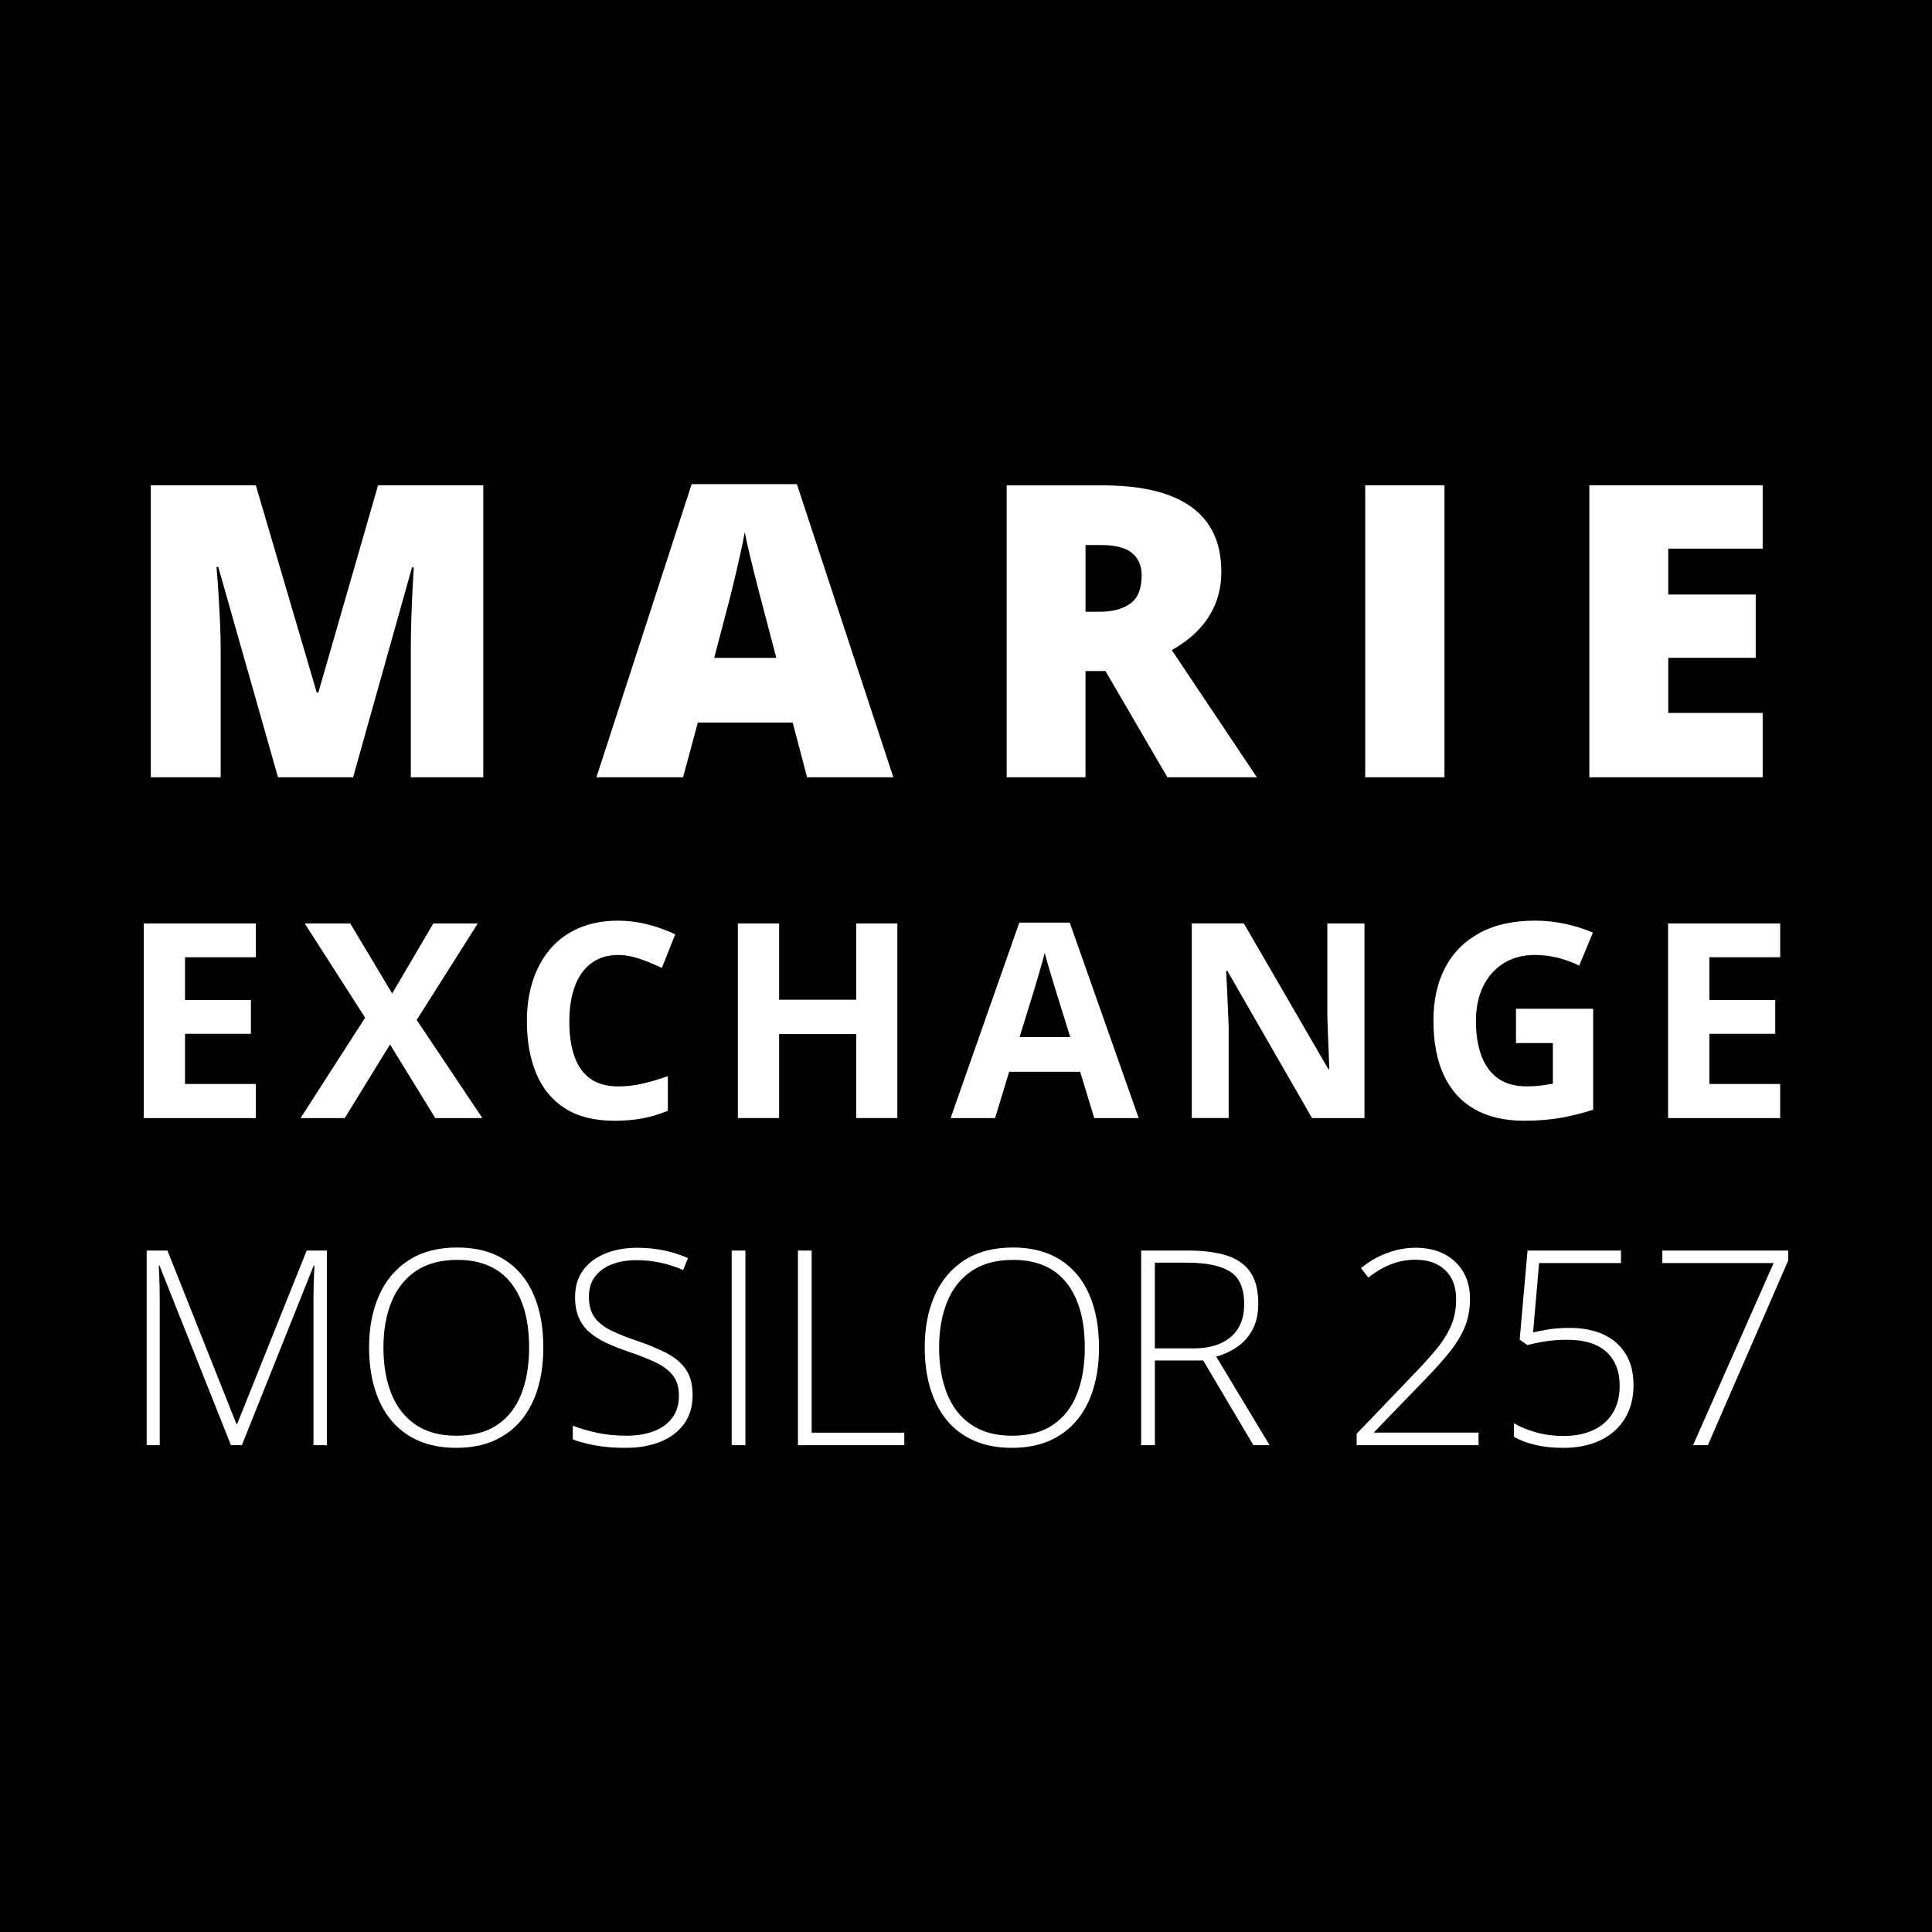
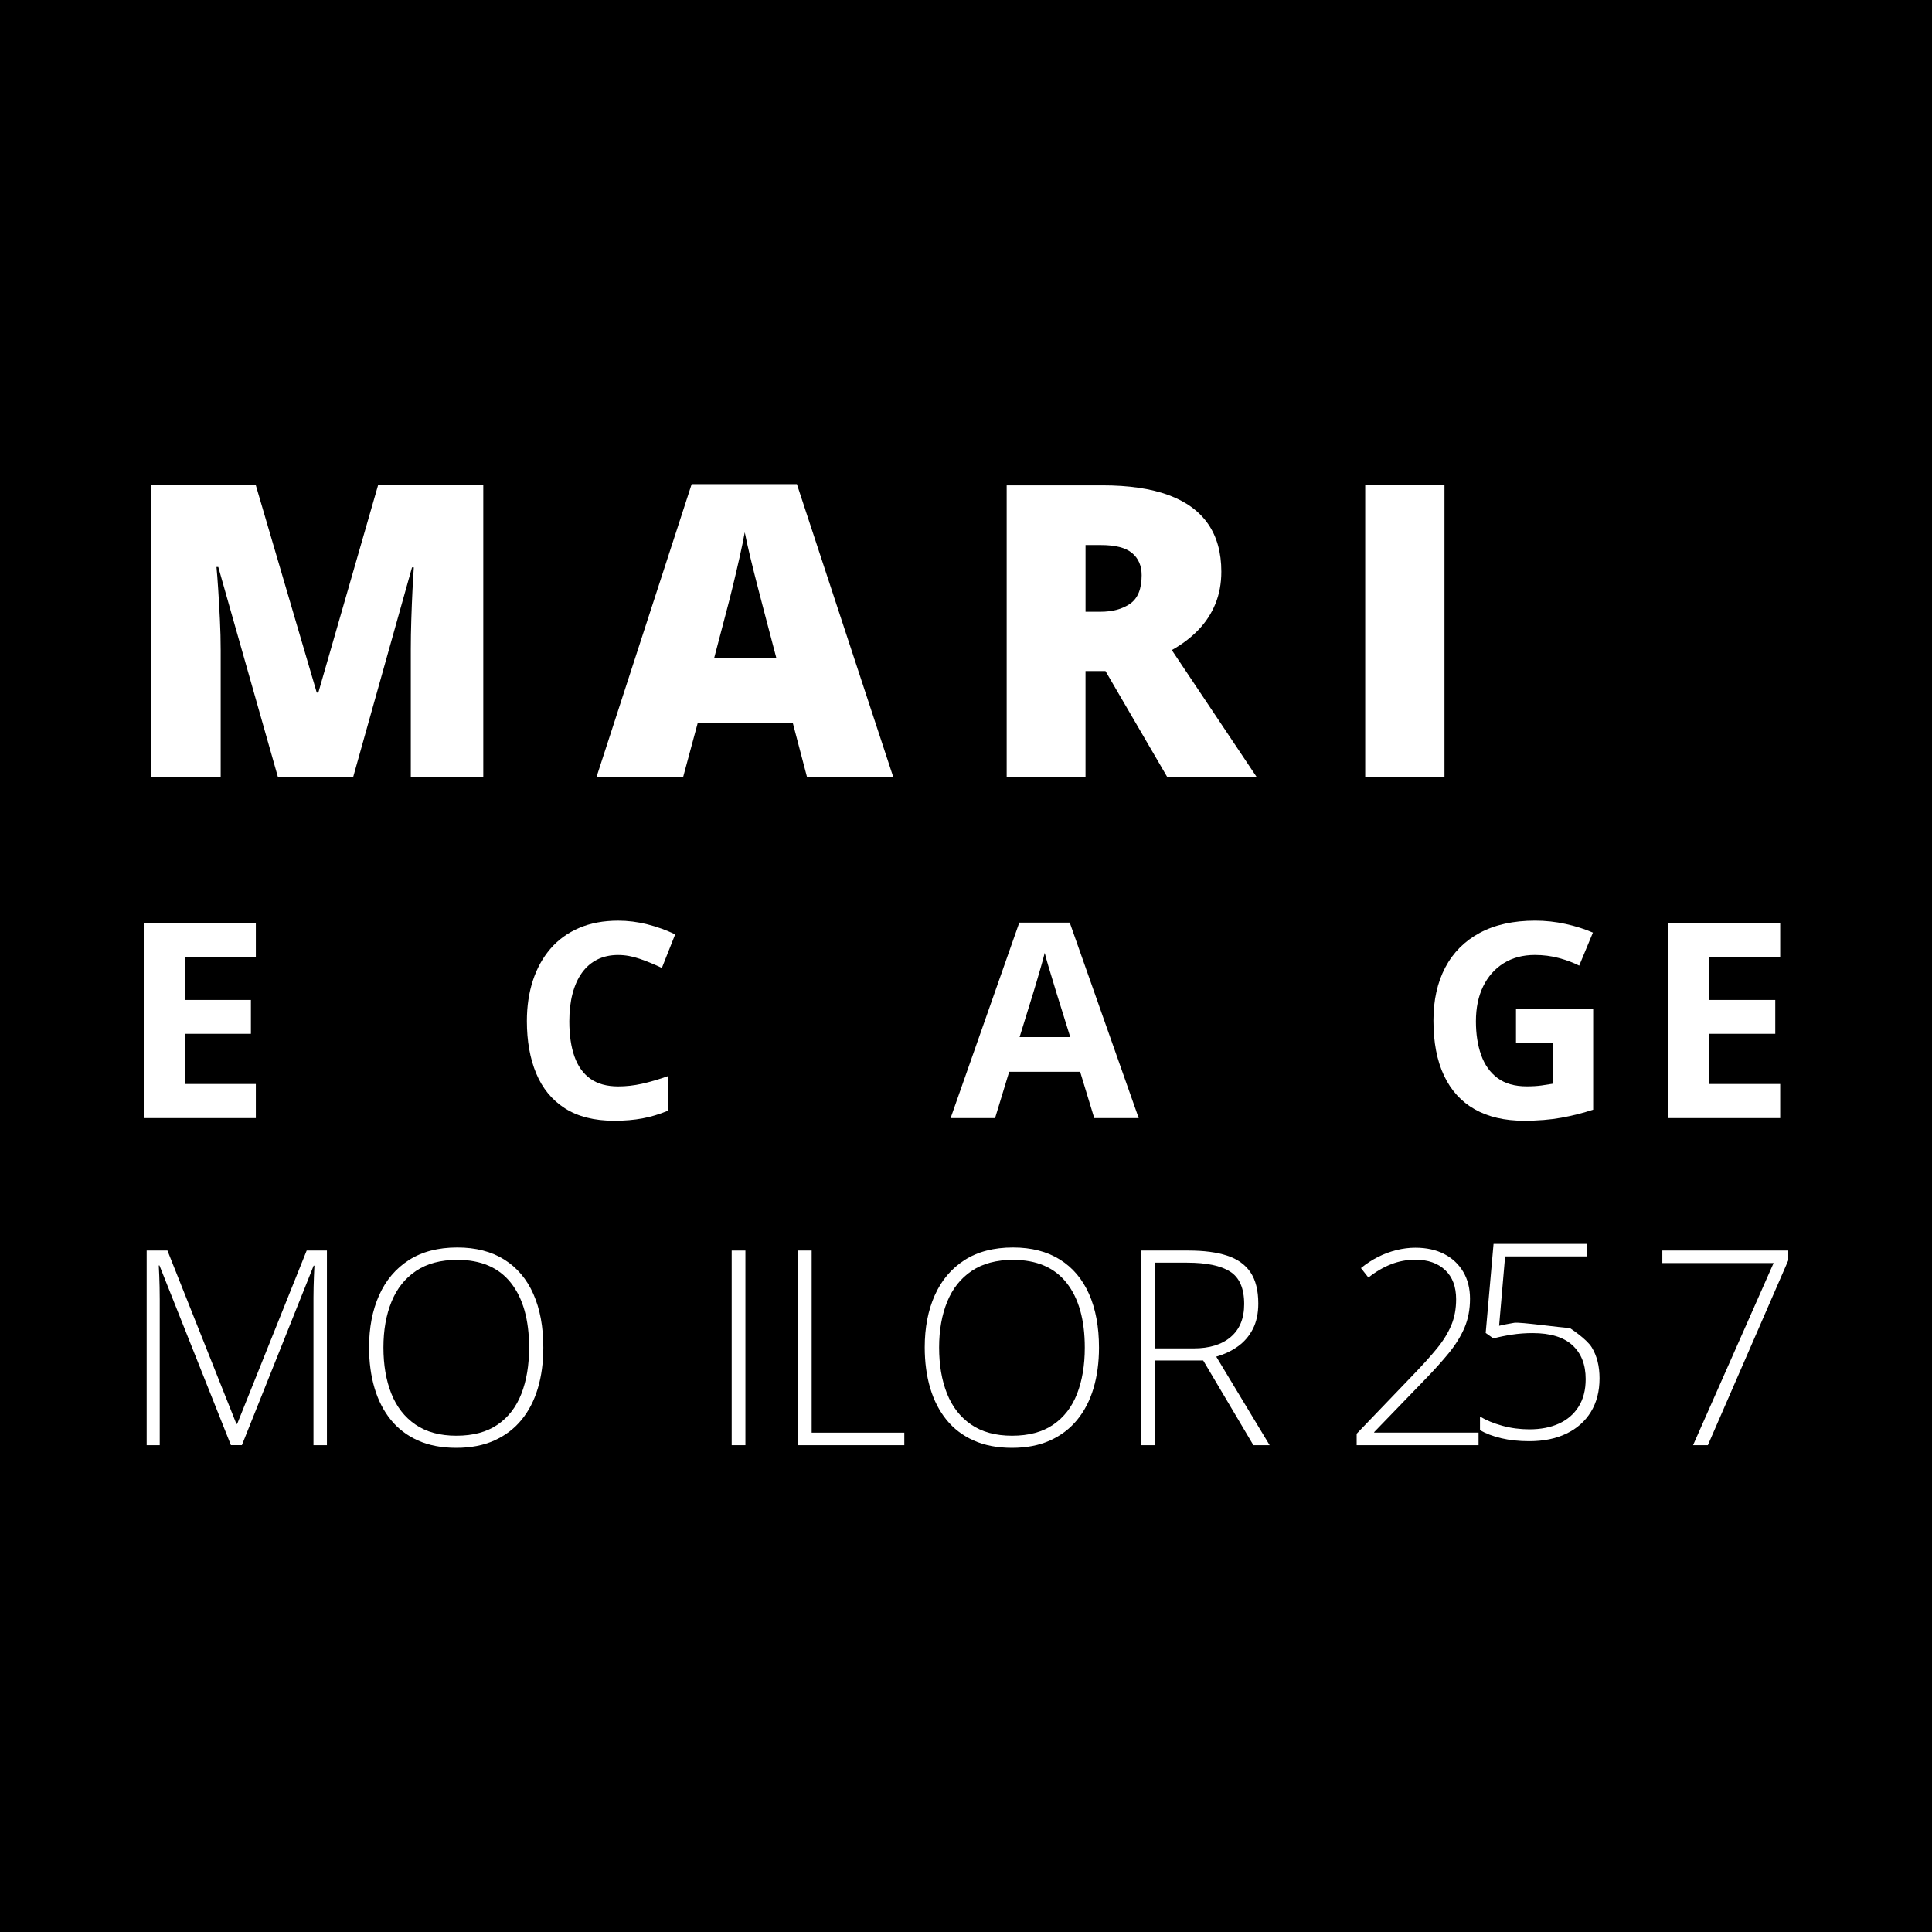
<svg xmlns="http://www.w3.org/2000/svg" version="1.1" id="Layer_1_copy_2" x="0px" y="0px" width="85.039px" height="85.039px" viewBox="0 0 85.039 85.039" enable-background="new 0 0 85.039 85.039" xml:space="preserve">
  <g id="Layer_2_2_">
</g>
  <rect width="85.039" height="85.039" />
  <g>
    <path fill="#FFFFFF" d="M12.236,34.212l-2.628-9.255H9.529c0.023,0.24,0.048,0.565,0.075,0.976s0.051,0.853,0.075,1.327   s0.035,0.932,0.035,1.371v5.581H6.638v-12.85h4.623l2.681,9.123h0.07l2.628-9.123h4.632v12.85h-3.19v-5.634   c0-0.404,0.007-0.839,0.022-1.305s0.032-0.905,0.053-1.318s0.04-0.74,0.057-0.98h-0.079l-2.593,9.237H12.236z" />
    <path fill="#FFFFFF" d="M35.524,34.212l-0.633-2.408h-4.175l-0.65,2.408h-3.814l4.192-12.902h4.632l4.245,12.902H35.524z    M34.17,28.957l-0.554-2.109c-0.059-0.229-0.144-0.555-0.255-0.98s-0.221-0.864-0.33-1.318s-0.192-0.828-0.25-1.121   c-0.053,0.293-0.127,0.655-0.224,1.085s-0.196,0.857-0.299,1.279s-0.192,0.773-0.268,1.055l-0.554,2.109H34.17z" />
    <path fill="#FFFFFF" d="M48.52,21.363c1.166,0,2.136,0.142,2.909,0.426s1.354,0.708,1.745,1.27   c0.389,0.563,0.584,1.263,0.584,2.101c0,0.521-0.088,0.996-0.264,1.424s-0.426,0.81-0.752,1.147   c-0.324,0.337-0.713,0.631-1.164,0.883l3.744,5.599h-3.938l-2.725-4.676h-0.879v4.676H44.31v-12.85H48.52z M48.467,23.991h-0.686   v2.936h0.65c0.533,0,0.97-0.117,1.31-0.352s0.51-0.653,0.51-1.257c0-0.416-0.141-0.741-0.422-0.976S49.094,23.991,48.467,23.991z" />
    <path fill="#FFFFFF" d="M60.091,34.212v-12.85h3.489v12.85H60.091z" />
-     <path fill="#FFFFFF" d="M77.586,34.212h-7.629v-12.85h7.629v2.786H73.43v2.021h3.85v2.786h-3.85v2.426h4.156V34.212z" />
    <path fill="#FFFFFF" d="M11.261,49.213H6.327v-8.567h4.934v1.488H8.144v1.881h2.9v1.488h-2.9v2.209h3.117V49.213z" />
-     <path fill="#FFFFFF" d="M21.233,49.213h-2.074l-1.992-3.24l-1.992,3.24h-1.945l2.842-4.418l-2.66-4.149h2.004l1.846,3.083   l1.811-3.083h1.957l-2.689,4.249L21.233,49.213z" />
    <path fill="#FFFFFF" d="M27.21,42.035c-0.348,0-0.655,0.067-0.923,0.202s-0.492,0.329-0.674,0.583   c-0.182,0.254-0.319,0.561-0.413,0.92s-0.141,0.764-0.141,1.213c0,0.605,0.075,1.121,0.226,1.549s0.384,0.754,0.7,0.979   s0.725,0.338,1.225,0.338c0.348,0,0.696-0.039,1.046-0.117s0.729-0.189,1.14-0.334v1.523c-0.379,0.156-0.752,0.268-1.119,0.336   s-0.779,0.104-1.236,0.104c-0.883,0-1.608-0.184-2.177-0.549s-0.989-0.877-1.263-1.535s-0.41-1.426-0.41-2.305   c0-0.648,0.088-1.242,0.264-1.781c0.176-0.54,0.434-1.006,0.773-1.401s0.76-0.699,1.26-0.914s1.074-0.322,1.723-0.322   c0.426,0,0.853,0.054,1.28,0.161s0.837,0.255,1.228,0.442l-0.586,1.477c-0.32-0.152-0.643-0.285-0.967-0.398   S27.523,42.035,27.21,42.035z" />
-     <path fill="#FFFFFF" d="M39.498,49.213h-1.811v-3.697h-3.393v3.697h-1.816v-8.567h1.816v3.358h3.393v-3.358h1.811V49.213z" />
    <path fill="#FFFFFF" d="M48.164,49.213l-0.621-2.039H44.42l-0.621,2.039h-1.957l3.023-8.602h2.221l3.035,8.602H48.164z    M47.109,45.65l-0.621-1.992c-0.039-0.133-0.091-0.305-0.155-0.514c-0.064-0.208-0.129-0.421-0.193-0.638s-0.116-0.405-0.155-0.565   c-0.039,0.16-0.093,0.358-0.161,0.595s-0.134,0.46-0.196,0.671c-0.063,0.211-0.107,0.361-0.135,0.451l-0.615,1.992H47.109z" />
-     <path fill="#FFFFFF" d="M60.059,49.213H57.75l-3.727-6.481h-0.053c0.016,0.27,0.029,0.542,0.041,0.815s0.023,0.545,0.035,0.816   s0.023,0.545,0.035,0.818v4.031h-1.623v-8.567h2.291l3.721,6.417h0.041c-0.008-0.266-0.018-0.529-0.029-0.791   s-0.022-0.523-0.032-0.785s-0.019-0.523-0.026-0.785v-4.055h1.635V49.213z" />
    <path fill="#FFFFFF" d="M66.727,44.402h3.398v4.441c-0.449,0.148-0.916,0.266-1.4,0.354s-1.033,0.133-1.646,0.133   c-0.852,0-1.574-0.168-2.168-0.504s-1.045-0.832-1.354-1.488s-0.463-1.463-0.463-2.42c0-0.898,0.174-1.676,0.52-2.333   c0.346-0.656,0.852-1.164,1.518-1.523s1.479-0.539,2.439-0.539c0.453,0,0.9,0.049,1.342,0.146s0.842,0.225,1.201,0.381   l-0.604,1.453c-0.262-0.133-0.561-0.244-0.896-0.334s-0.688-0.135-1.055-0.135c-0.527,0-0.984,0.121-1.373,0.363   s-0.689,0.581-0.902,1.016c-0.213,0.436-0.32,0.949-0.32,1.539c0,0.559,0.076,1.053,0.229,1.484s0.393,0.77,0.721,1.014   s0.756,0.367,1.283,0.367c0.258,0,0.477-0.014,0.654-0.039s0.344-0.051,0.5-0.078v-1.787h-1.623V44.402z" />
    <path fill="#FFFFFF" d="M78.357,49.213h-4.934v-8.567h4.934v1.488H75.24v1.881h2.9v1.488h-2.9v2.209h3.117V49.213z" />
    <path fill="#FFFFFF" d="M10.165,63.611l-3.146-7.91H6.989c0.008,0.145,0.015,0.297,0.021,0.455s0.011,0.322,0.015,0.494   s0.006,0.352,0.006,0.539v6.422H6.456v-8.566H7.37l3.035,7.629h0.035l3.059-7.629h0.891v8.566h-0.592v-6.492   c0-0.152,0.002-0.309,0.006-0.469s0.009-0.318,0.015-0.477s0.013-0.313,0.021-0.461h-0.035l-3.158,7.898H10.165z" />
    <path fill="#FFFFFF" d="M23.915,59.316c0,0.652-0.08,1.248-0.24,1.787s-0.4,1.004-0.721,1.395s-0.72,0.693-1.198,0.908   s-1.036,0.322-1.673,0.322c-0.641,0-1.201-0.107-1.682-0.322s-0.88-0.518-1.198-0.91s-0.558-0.859-0.718-1.4   s-0.24-1.139-0.24-1.791c0-0.867,0.147-1.631,0.442-2.291s0.73-1.176,1.307-1.547s1.288-0.557,2.136-0.557   c0.813,0,1.501,0.178,2.065,0.531s0.992,0.859,1.283,1.518S23.915,58.402,23.915,59.316z M16.877,59.311   c0,0.766,0.115,1.441,0.346,2.025s0.584,1.039,1.061,1.367s1.078,0.492,1.805,0.492c0.734,0,1.338-0.162,1.811-0.486   s0.822-0.777,1.049-1.359s0.34-1.26,0.34-2.033c0-1.223-0.267-2.172-0.8-2.848s-1.319-1.014-2.358-1.014   c-0.73,0-1.337,0.162-1.819,0.486s-0.842,0.775-1.078,1.354S16.877,58.545,16.877,59.311z" />
-     <path fill="#FFFFFF" d="M30.486,61.402c0,0.512-0.129,0.941-0.387,1.287s-0.607,0.605-1.049,0.779s-0.941,0.26-1.5,0.26   c-0.348,0-0.663-0.016-0.946-0.049s-0.539-0.078-0.768-0.133s-0.437-0.117-0.624-0.188v-0.604c0.305,0.117,0.657,0.221,1.058,0.309   s0.837,0.131,1.31,0.131c0.445,0,0.841-0.064,1.187-0.193s0.618-0.324,0.817-0.586s0.299-0.592,0.299-0.99   c0-0.352-0.083-0.639-0.249-0.863s-0.415-0.418-0.747-0.58s-0.75-0.328-1.254-0.496c-0.352-0.121-0.671-0.248-0.958-0.383   s-0.532-0.291-0.735-0.469s-0.358-0.393-0.466-0.645s-0.161-0.551-0.161-0.895c0-0.473,0.12-0.869,0.36-1.191   s0.566-0.566,0.979-0.732s0.876-0.25,1.392-0.25c0.41,0,0.8,0.039,1.169,0.115s0.726,0.189,1.069,0.342L30.07,55.9   c-0.344-0.148-0.688-0.258-1.031-0.328s-0.684-0.105-1.02-0.105c-0.402,0-0.761,0.061-1.075,0.18s-0.563,0.297-0.747,0.535   s-0.275,0.539-0.275,0.902c0,0.375,0.085,0.678,0.255,0.908s0.412,0.422,0.727,0.574s0.687,0.301,1.116,0.445   c0.508,0.172,0.945,0.354,1.313,0.543s0.651,0.428,0.853,0.717S30.486,60.938,30.486,61.402z" />
    <path fill="#FFFFFF" d="M32.206,63.611v-8.566h0.604v8.566H32.206z" />
    <path fill="#FFFFFF" d="M35.122,63.611v-8.566h0.604v8.016h4.078v0.551H35.122z" />
    <path fill="#FFFFFF" d="M48.373,59.316c0,0.652-0.08,1.248-0.24,1.787s-0.4,1.004-0.721,1.395s-0.72,0.693-1.198,0.908   s-1.036,0.322-1.673,0.322c-0.641,0-1.201-0.107-1.682-0.322s-0.88-0.518-1.198-0.91s-0.558-0.859-0.718-1.4   s-0.24-1.139-0.24-1.791c0-0.867,0.147-1.631,0.442-2.291s0.73-1.176,1.307-1.547s1.288-0.557,2.136-0.557   c0.813,0,1.501,0.178,2.065,0.531s0.992,0.859,1.283,1.518S48.373,58.402,48.373,59.316z M41.336,59.311   c0,0.766,0.115,1.441,0.346,2.025s0.584,1.039,1.061,1.367s1.078,0.492,1.805,0.492c0.734,0,1.338-0.162,1.811-0.486   s0.822-0.777,1.049-1.359s0.34-1.26,0.34-2.033c0-1.223-0.267-2.172-0.8-2.848s-1.319-1.014-2.358-1.014   c-0.73,0-1.337,0.162-1.819,0.486s-0.842,0.775-1.078,1.354S41.336,58.545,41.336,59.311z" />
    <path fill="#FFFFFF" d="M52.309,55.045c0.68,0,1.246,0.074,1.701,0.223S54.809,55.66,55.039,56s0.346,0.799,0.346,1.377   c0,0.434-0.08,0.807-0.238,1.117s-0.375,0.564-0.652,0.764s-0.598,0.352-0.961,0.457l2.35,3.896h-0.715l-2.209-3.727h-2.127v3.727   h-0.604v-8.566H52.309z M52.25,55.578h-1.418v3.773h1.705c0.699,0,1.244-0.168,1.637-0.504s0.59-0.818,0.59-1.447   c0-0.691-0.207-1.168-0.621-1.43S53.098,55.578,52.25,55.578z" />
    <path fill="#FFFFFF" d="M65.076,63.611h-5.361v-0.504l2.52-2.625c0.402-0.418,0.742-0.795,1.018-1.133s0.484-0.678,0.627-1.018   s0.213-0.721,0.213-1.143c0-0.551-0.16-0.979-0.482-1.283s-0.76-0.457-1.311-0.457c-0.371,0-0.727,0.066-1.068,0.199   s-0.676,0.328-1,0.586l-0.328-0.416c0.238-0.195,0.49-0.359,0.754-0.492s0.533-0.232,0.811-0.301s0.555-0.104,0.832-0.104   c0.488,0,0.912,0.094,1.27,0.279s0.635,0.445,0.834,0.781s0.299,0.73,0.299,1.184c0,0.469-0.08,0.895-0.242,1.275   s-0.393,0.752-0.689,1.115s-0.648,0.754-1.055,1.172l-2.232,2.309v0.023h4.594V63.611z" />
-     <path fill="#FFFFFF" d="M69.088,58.449c0.578,0,1.076,0.098,1.496,0.293s0.744,0.48,0.973,0.854s0.344,0.828,0.344,1.367   c0,0.57-0.127,1.063-0.381,1.477s-0.613,0.732-1.076,0.955s-1.008,0.334-1.637,0.334c-0.453,0-0.865-0.043-1.234-0.131   s-0.68-0.207-0.934-0.355v-0.598c0.273,0.164,0.6,0.299,0.98,0.404s0.779,0.158,1.193,0.158c0.5,0,0.936-0.084,1.307-0.254   s0.658-0.42,0.863-0.748s0.309-0.73,0.309-1.207c0-0.637-0.193-1.133-0.58-1.49s-0.971-0.537-1.752-0.537   c-0.32,0-0.627,0.023-0.918,0.068s-0.561,0.1-0.811,0.166l-0.34-0.24l0.346-3.92h4.113v0.551h-3.604l-0.264,3.053   c0.176-0.043,0.396-0.086,0.664-0.131S68.729,58.449,69.088,58.449z" />
+     <path fill="#FFFFFF" d="M69.088,58.449s0.744,0.48,0.973,0.854s0.344,0.828,0.344,1.367   c0,0.57-0.127,1.063-0.381,1.477s-0.613,0.732-1.076,0.955s-1.008,0.334-1.637,0.334c-0.453,0-0.865-0.043-1.234-0.131   s-0.68-0.207-0.934-0.355v-0.598c0.273,0.164,0.6,0.299,0.98,0.404s0.779,0.158,1.193,0.158c0.5,0,0.936-0.084,1.307-0.254   s0.658-0.42,0.863-0.748s0.309-0.73,0.309-1.207c0-0.637-0.193-1.133-0.58-1.49s-0.971-0.537-1.752-0.537   c-0.32,0-0.627,0.023-0.918,0.068s-0.561,0.1-0.811,0.166l-0.34-0.24l0.346-3.92h4.113v0.551h-3.604l-0.264,3.053   c0.176-0.043,0.396-0.086,0.664-0.131S68.729,58.449,69.088,58.449z" />
    <path fill="#FFFFFF" d="M74.522,63.611l3.545-8.016h-4.898v-0.551h5.543v0.434l-3.539,8.133H74.522z" />
  </g>
</svg>